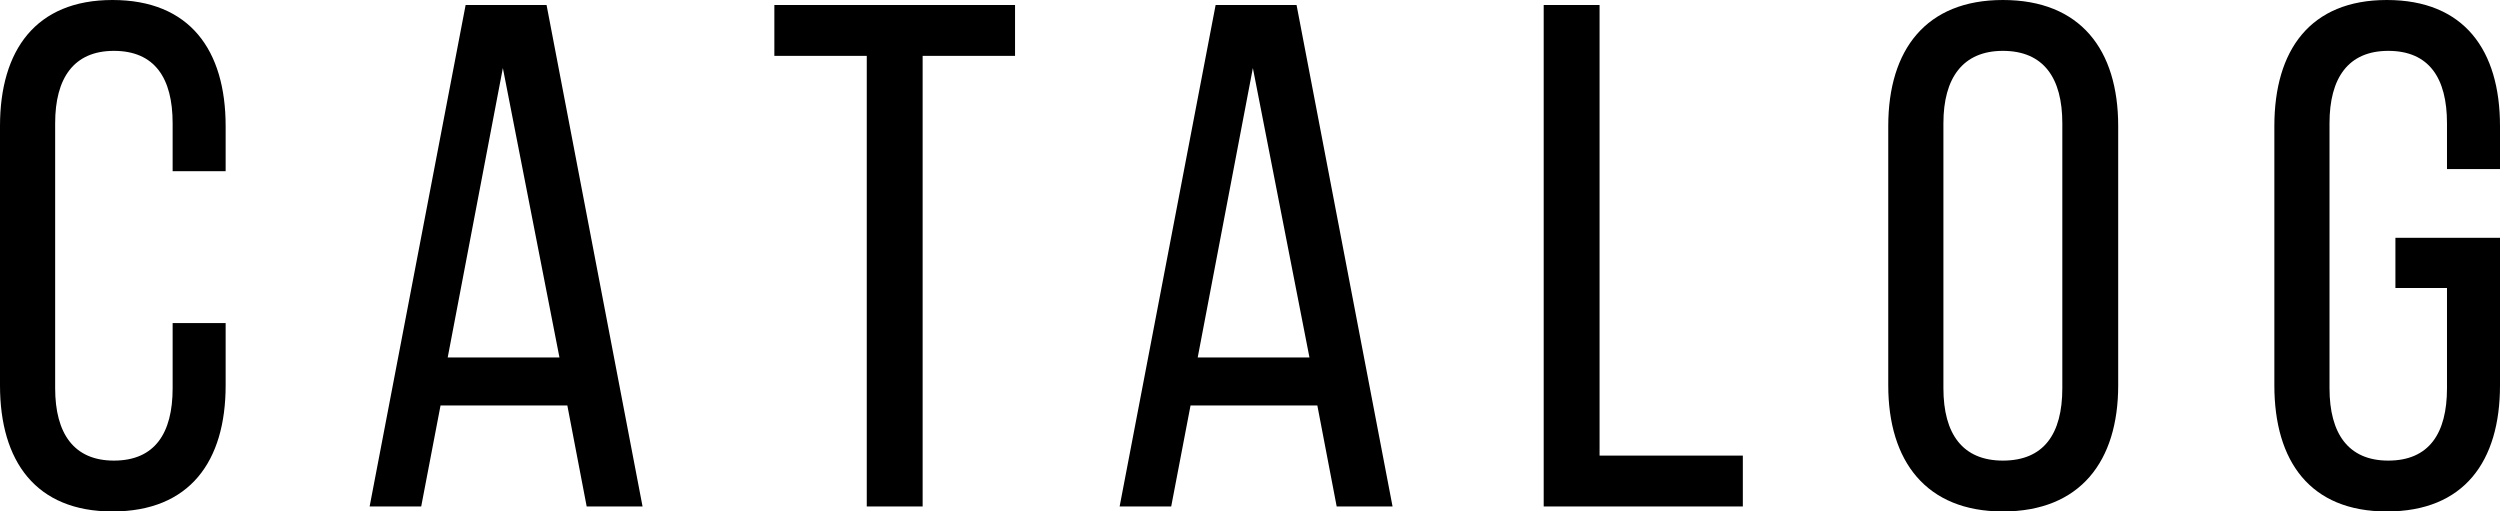
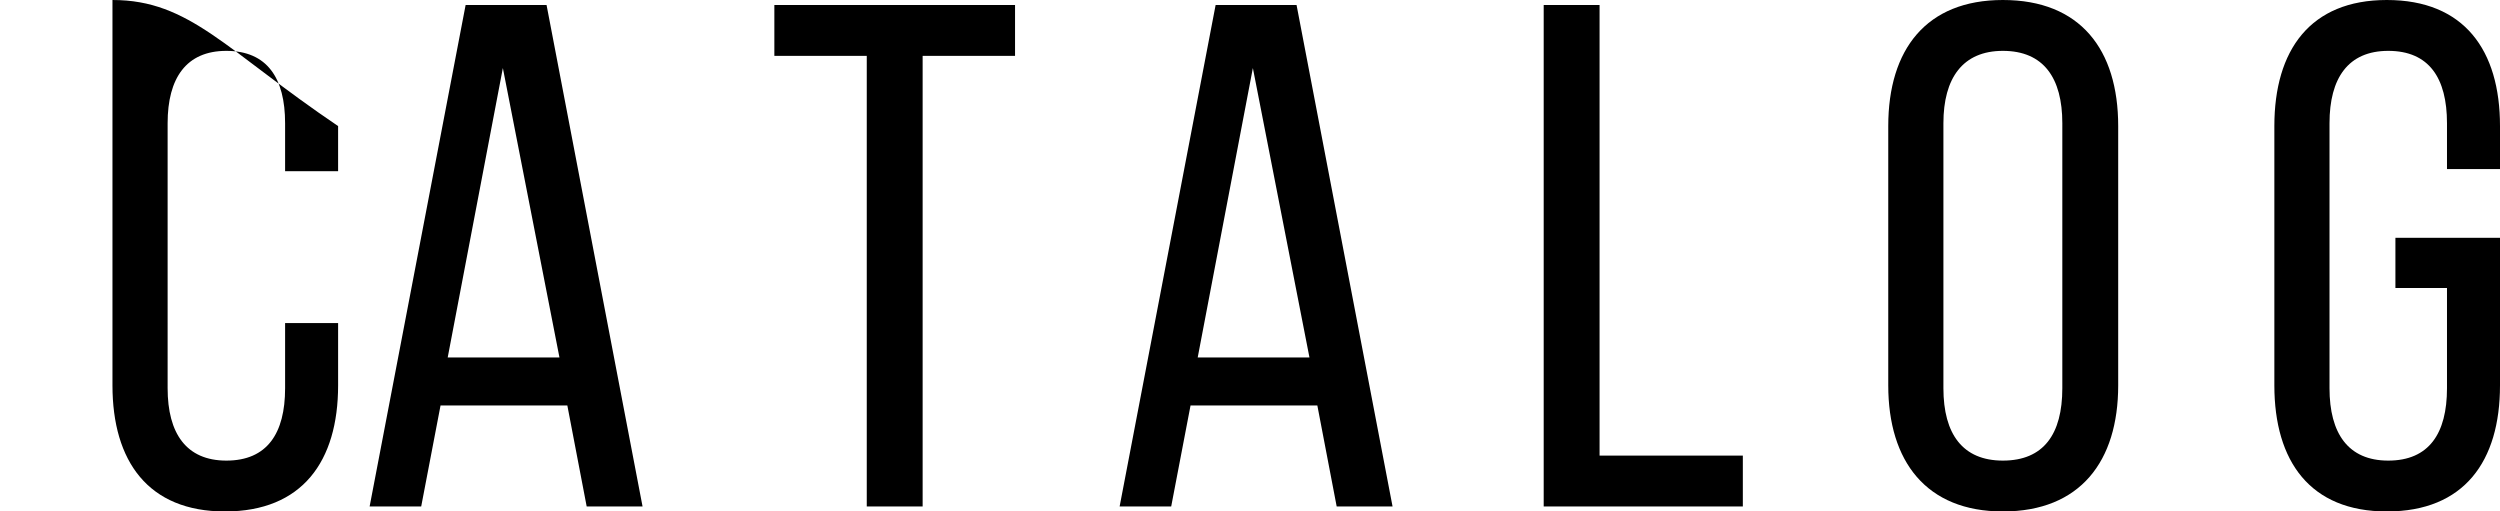
<svg xmlns="http://www.w3.org/2000/svg" width="139.6" height="28.56" viewBox="0 0 139.6 28.56">
-   <path id="txt-catalog" d="M-63.52-28.28c-4.28,0-6.28,2.8-6.28,7.04V-6.76c0,4.24,2,7.04,6.28,7.04,4.32,0,6.32-2.8,6.32-7.04v-3.48h-2.96V-6.6c0,2.52-1,4.04-3.28,4.04-2.24,0-3.28-1.52-3.28-4.04V-21.4c0-2.52,1.04-4.04,3.28-4.04,2.28,0,3.28,1.52,3.28,4.04v2.68h2.96v-2.52C-57.2-25.48-59.2-28.28-63.52-28.28ZM-45.2-5.64h7.08L-37.04,0h3.12l-5.36-28H-43.8L-49.16,0h2.88Zm.4-2.68,3.08-16.16,3.16,16.16ZM-21.4,0h3.12V-25.16h5.16V-28H-26.56v2.84h5.16ZM-3.32-5.64H3.76L4.84,0H7.96L2.6-28H-1.92L-7.28,0H-4.4Zm.4-2.68L.16-24.48,3.32-8.32ZM16.4,0H27.52V-2.84h-8V-28H16.4ZM35.64-21.24V-6.76c0,4.24,2.12,7.04,6.4,7.04,4.32,0,6.44-2.8,6.44-7.04V-21.24c0-4.28-2.12-7.04-6.44-7.04C37.76-28.28,35.64-25.52,35.64-21.24ZM38.72-6.6V-21.4c0-2.52,1.08-4.04,3.32-4.04,2.28,0,3.32,1.52,3.32,4.04V-6.6c0,2.56-1.04,4.04-3.32,4.04C39.8-2.56,38.72-4.04,38.72-6.6ZM63.48-28.28c-4.28,0-6.28,2.8-6.28,7.04V-6.76c0,4.24,2,7.04,6.28,7.04,4.32,0,6.32-2.8,6.32-7.04V-15H63.96v2.8h2.88v5.6c0,2.52-1,4.04-3.28,4.04-2.24,0-3.28-1.52-3.28-4.04V-21.4c0-2.52,1.04-4.04,3.28-4.04,2.28,0,3.28,1.52,3.28,4.04v2.56H69.8v-2.4C69.8-25.48,67.8-28.28,63.48-28.28Z" transform="translate(69.8 28.28)" />
+   <path id="txt-catalog" d="M-63.52-28.28V-6.76c0,4.24,2,7.04,6.28,7.04,4.32,0,6.32-2.8,6.32-7.04v-3.48h-2.96V-6.6c0,2.52-1,4.04-3.28,4.04-2.24,0-3.28-1.52-3.28-4.04V-21.4c0-2.52,1.04-4.04,3.28-4.04,2.28,0,3.28,1.52,3.28,4.04v2.68h2.96v-2.52C-57.2-25.48-59.2-28.28-63.52-28.28ZM-45.2-5.64h7.08L-37.04,0h3.12l-5.36-28H-43.8L-49.16,0h2.88Zm.4-2.68,3.08-16.16,3.16,16.16ZM-21.4,0h3.12V-25.16h5.16V-28H-26.56v2.84h5.16ZM-3.32-5.64H3.76L4.84,0H7.96L2.6-28H-1.92L-7.28,0H-4.4Zm.4-2.68L.16-24.48,3.32-8.32ZM16.4,0H27.52V-2.84h-8V-28H16.4ZM35.64-21.24V-6.76c0,4.24,2.12,7.04,6.4,7.04,4.32,0,6.44-2.8,6.44-7.04V-21.24c0-4.28-2.12-7.04-6.44-7.04C37.76-28.28,35.64-25.52,35.64-21.24ZM38.72-6.6V-21.4c0-2.52,1.08-4.04,3.32-4.04,2.28,0,3.32,1.52,3.32,4.04V-6.6c0,2.56-1.04,4.04-3.32,4.04C39.8-2.56,38.72-4.04,38.72-6.6ZM63.48-28.28c-4.28,0-6.28,2.8-6.28,7.04V-6.76c0,4.24,2,7.04,6.28,7.04,4.32,0,6.32-2.8,6.32-7.04V-15H63.96v2.8h2.88v5.6c0,2.52-1,4.04-3.28,4.04-2.24,0-3.28-1.52-3.28-4.04V-21.4c0-2.52,1.04-4.04,3.28-4.04,2.28,0,3.28,1.52,3.28,4.04v2.56H69.8v-2.4C69.8-25.48,67.8-28.28,63.48-28.28Z" transform="translate(69.8 28.28)" />
</svg>